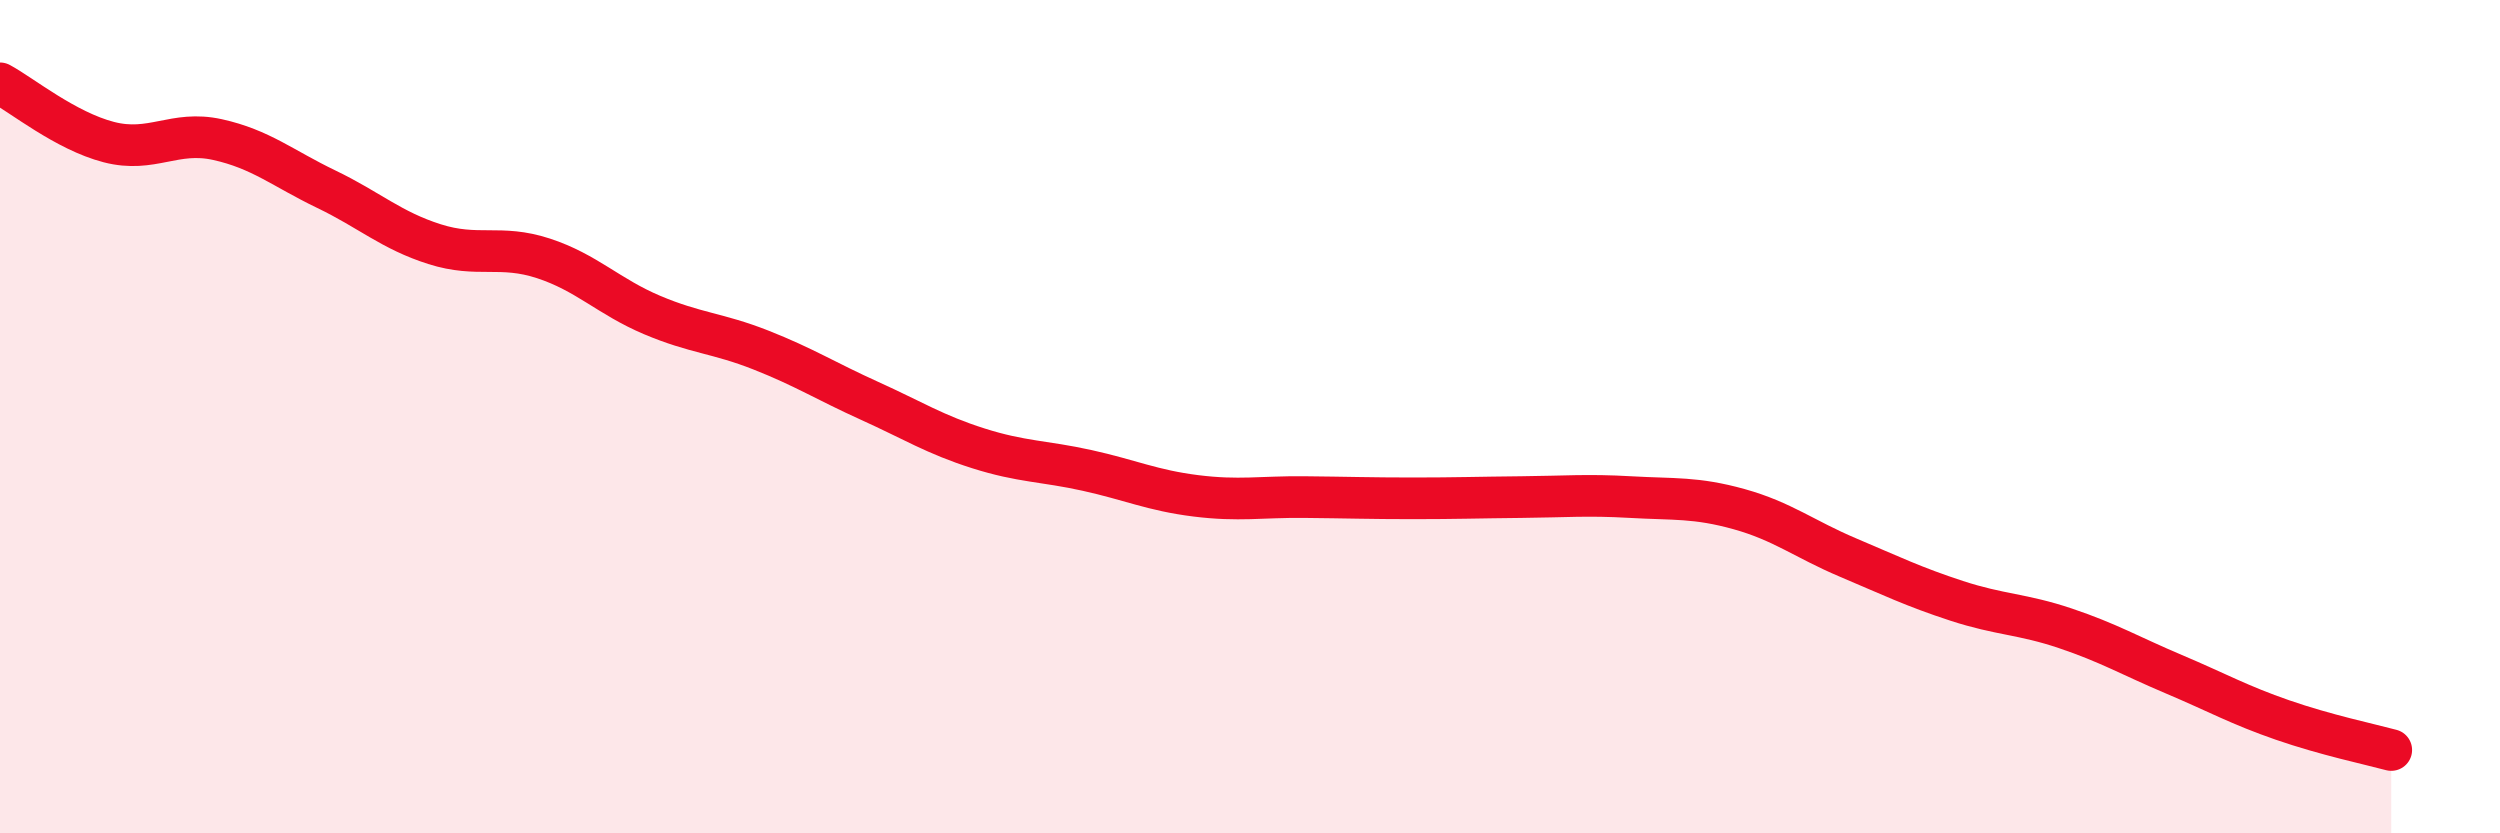
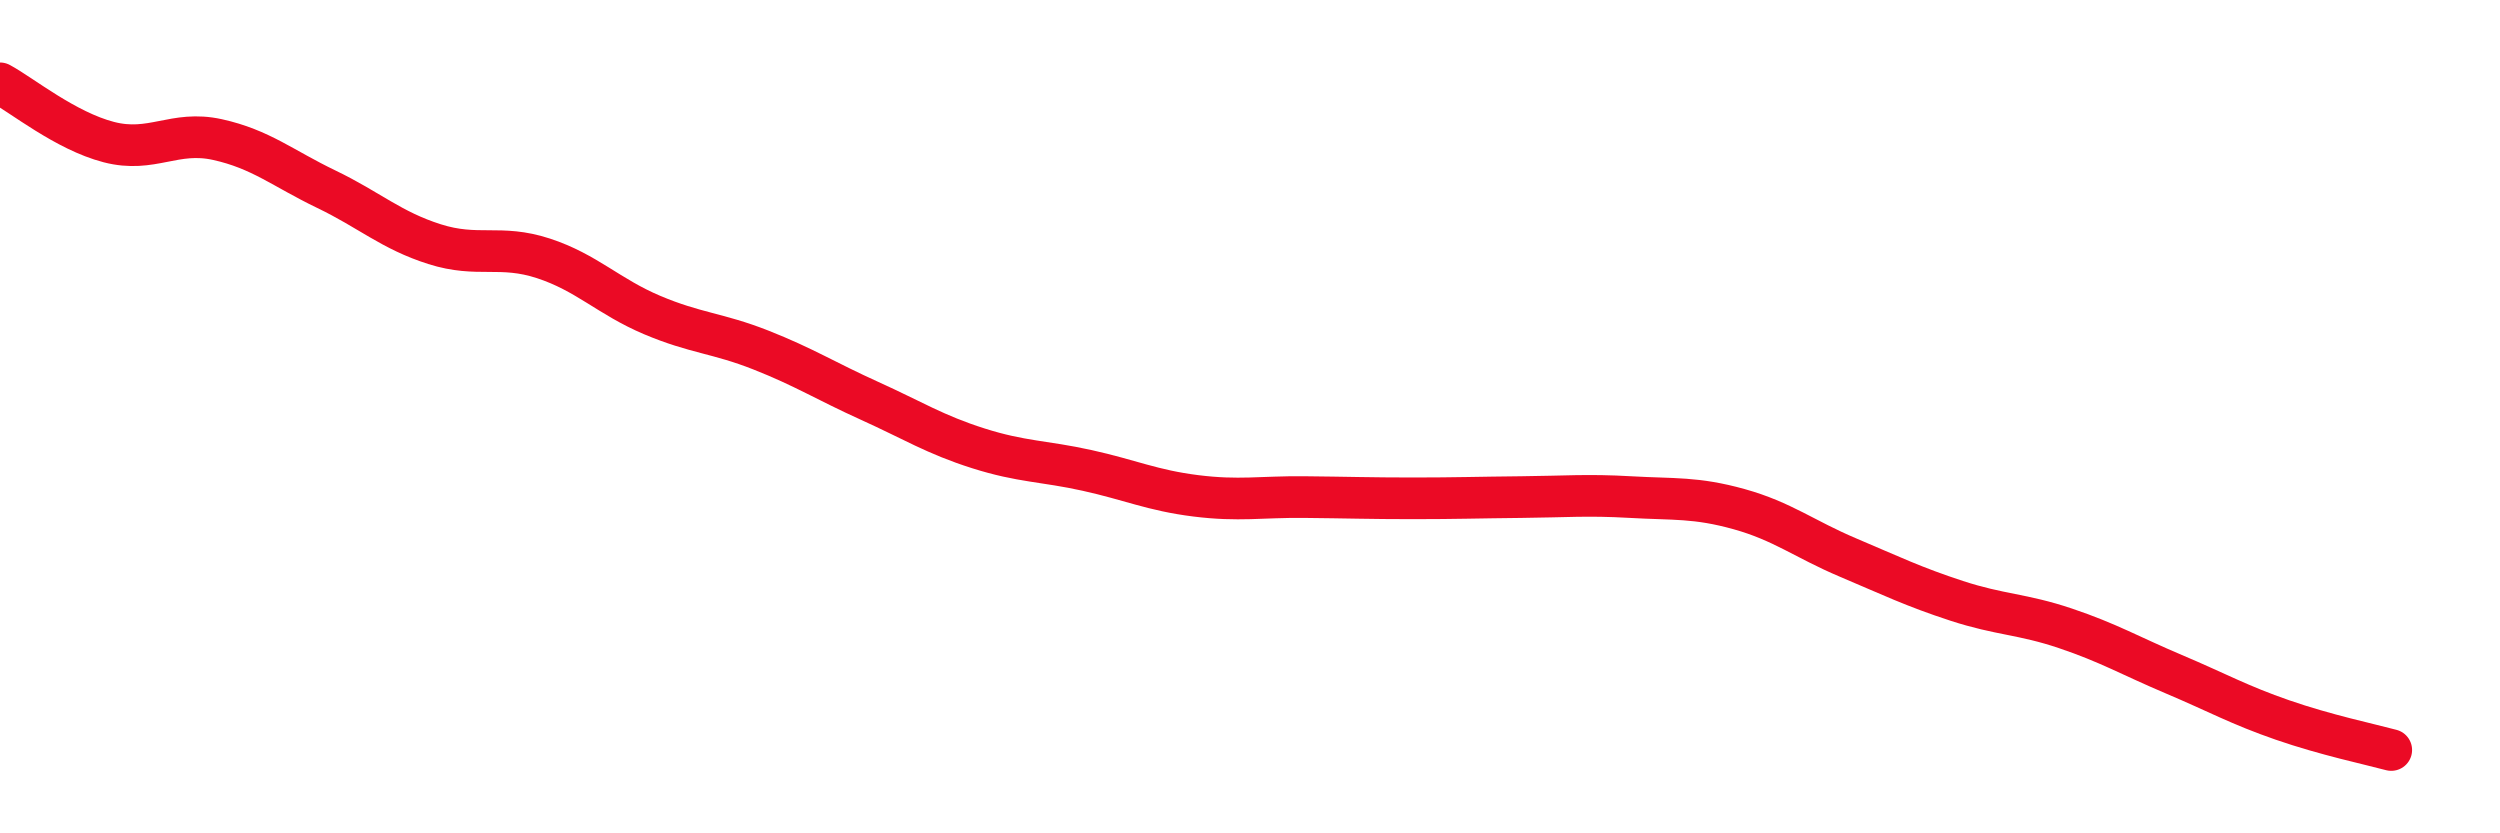
<svg xmlns="http://www.w3.org/2000/svg" width="60" height="20" viewBox="0 0 60 20">
-   <path d="M 0,2 C 0.52,2.28 1.57,3.14 2.61,3.41 C 3.65,3.68 4.18,3.12 5.22,3.35 C 6.26,3.58 6.79,4.04 7.83,4.54 C 8.87,5.04 9.39,5.53 10.43,5.86 C 11.47,6.19 12,5.86 13.04,6.2 C 14.08,6.54 14.61,7.12 15.65,7.56 C 16.69,8 17.22,7.99 18.26,8.4 C 19.3,8.81 19.83,9.15 20.87,9.62 C 21.91,10.09 22.44,10.43 23.48,10.76 C 24.52,11.09 25.05,11.06 26.09,11.29 C 27.13,11.52 27.66,11.77 28.7,11.9 C 29.74,12.03 30.26,11.92 31.3,11.93 C 32.34,11.94 32.87,11.96 33.91,11.96 C 34.95,11.96 35.48,11.94 36.52,11.93 C 37.56,11.92 38.09,11.87 39.13,11.93 C 40.17,11.99 40.7,11.93 41.74,12.22 C 42.78,12.51 43.31,12.94 44.35,13.38 C 45.39,13.82 45.92,14.08 46.96,14.42 C 48,14.76 48.53,14.73 49.57,15.08 C 50.61,15.43 51.13,15.74 52.17,16.18 C 53.21,16.62 53.74,16.92 54.78,17.28 C 55.82,17.64 56.87,17.86 57.39,18L57.39 20L0 20Z" fill="#EB0A25" opacity="0.1" stroke-linecap="round" stroke-linejoin="round" />
  <path d="M 0,2 C 0.52,2.28 1.57,3.14 2.61,3.41 C 3.65,3.68 4.18,3.12 5.22,3.35 C 6.26,3.58 6.79,4.04 7.83,4.54 C 8.87,5.04 9.39,5.53 10.43,5.86 C 11.47,6.19 12,5.86 13.04,6.2 C 14.08,6.54 14.61,7.12 15.65,7.56 C 16.69,8 17.22,7.99 18.26,8.4 C 19.3,8.81 19.83,9.15 20.87,9.62 C 21.91,10.09 22.44,10.43 23.48,10.76 C 24.52,11.09 25.05,11.06 26.09,11.29 C 27.13,11.52 27.66,11.77 28.7,11.9 C 29.74,12.03 30.26,11.92 31.3,11.93 C 32.34,11.94 32.87,11.96 33.91,11.96 C 34.95,11.96 35.48,11.94 36.52,11.93 C 37.56,11.92 38.09,11.87 39.13,11.93 C 40.17,11.99 40.7,11.93 41.74,12.22 C 42.78,12.51 43.31,12.94 44.35,13.38 C 45.39,13.82 45.92,14.08 46.96,14.42 C 48,14.76 48.53,14.73 49.57,15.08 C 50.61,15.43 51.13,15.74 52.17,16.18 C 53.21,16.62 53.74,16.92 54.78,17.28 C 55.82,17.64 56.87,17.86 57.39,18" stroke="#EB0A25" stroke-width="1" fill="none" stroke-linecap="round" stroke-linejoin="round" />
</svg>